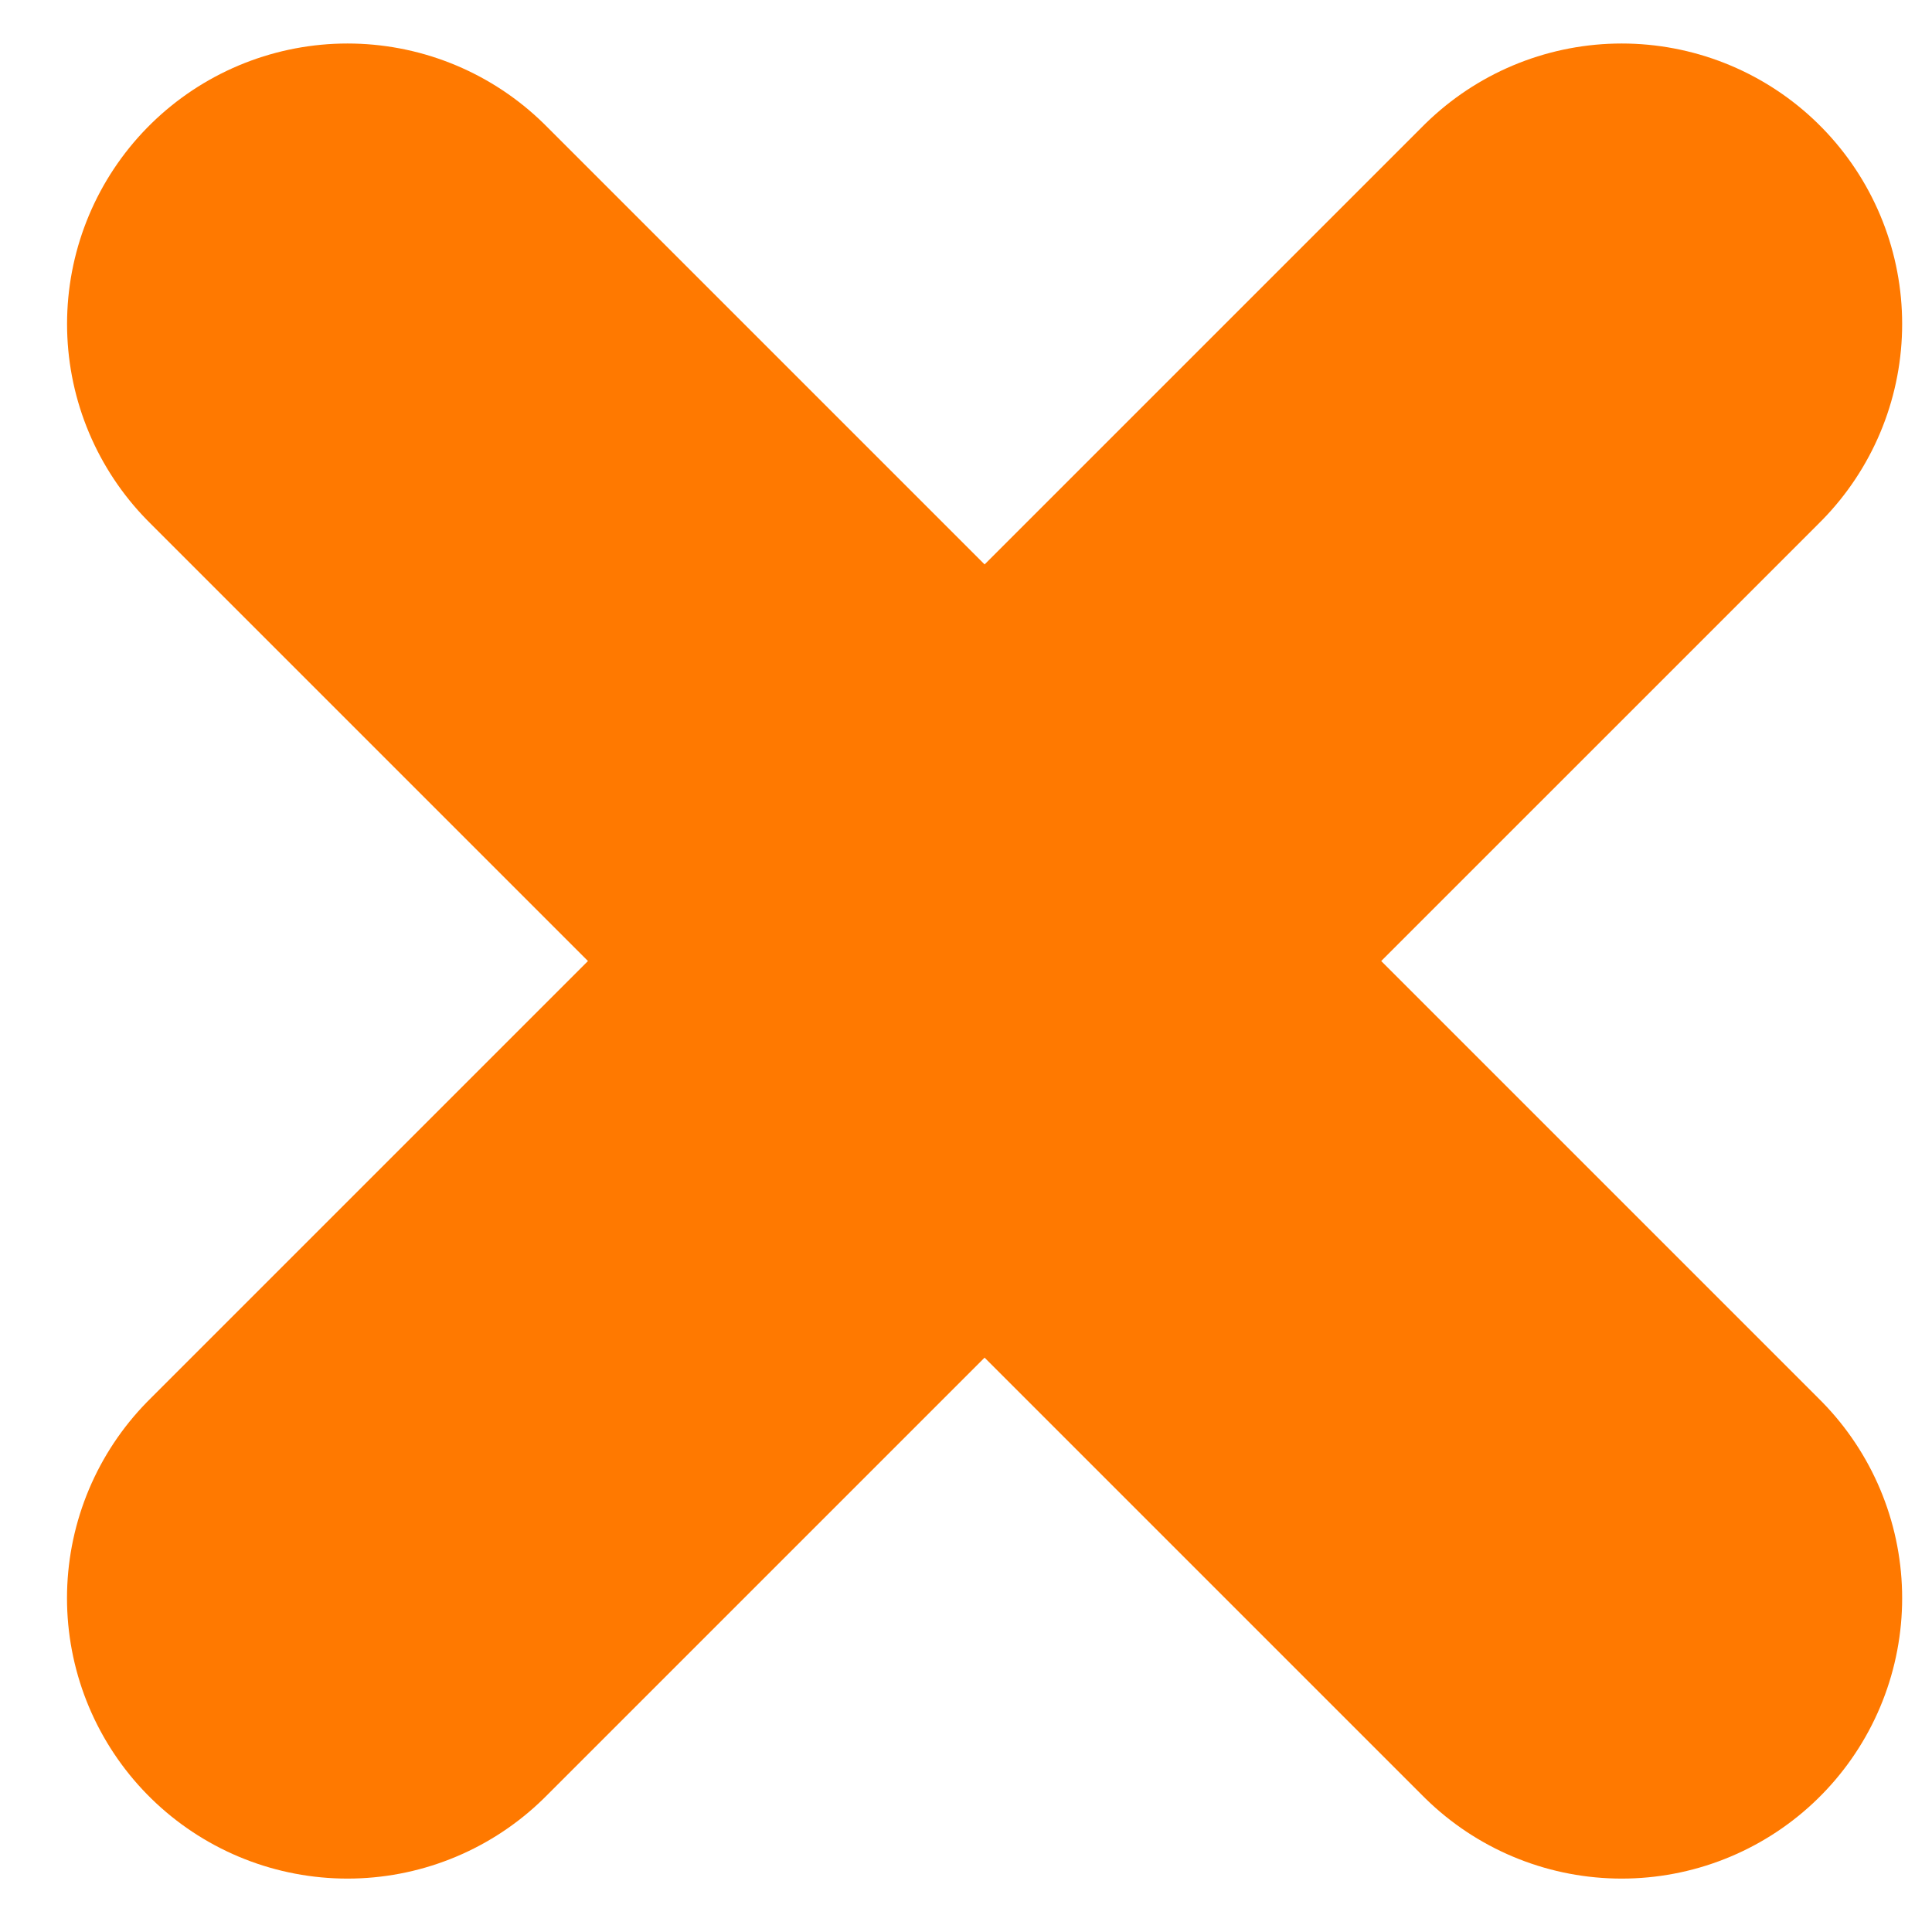
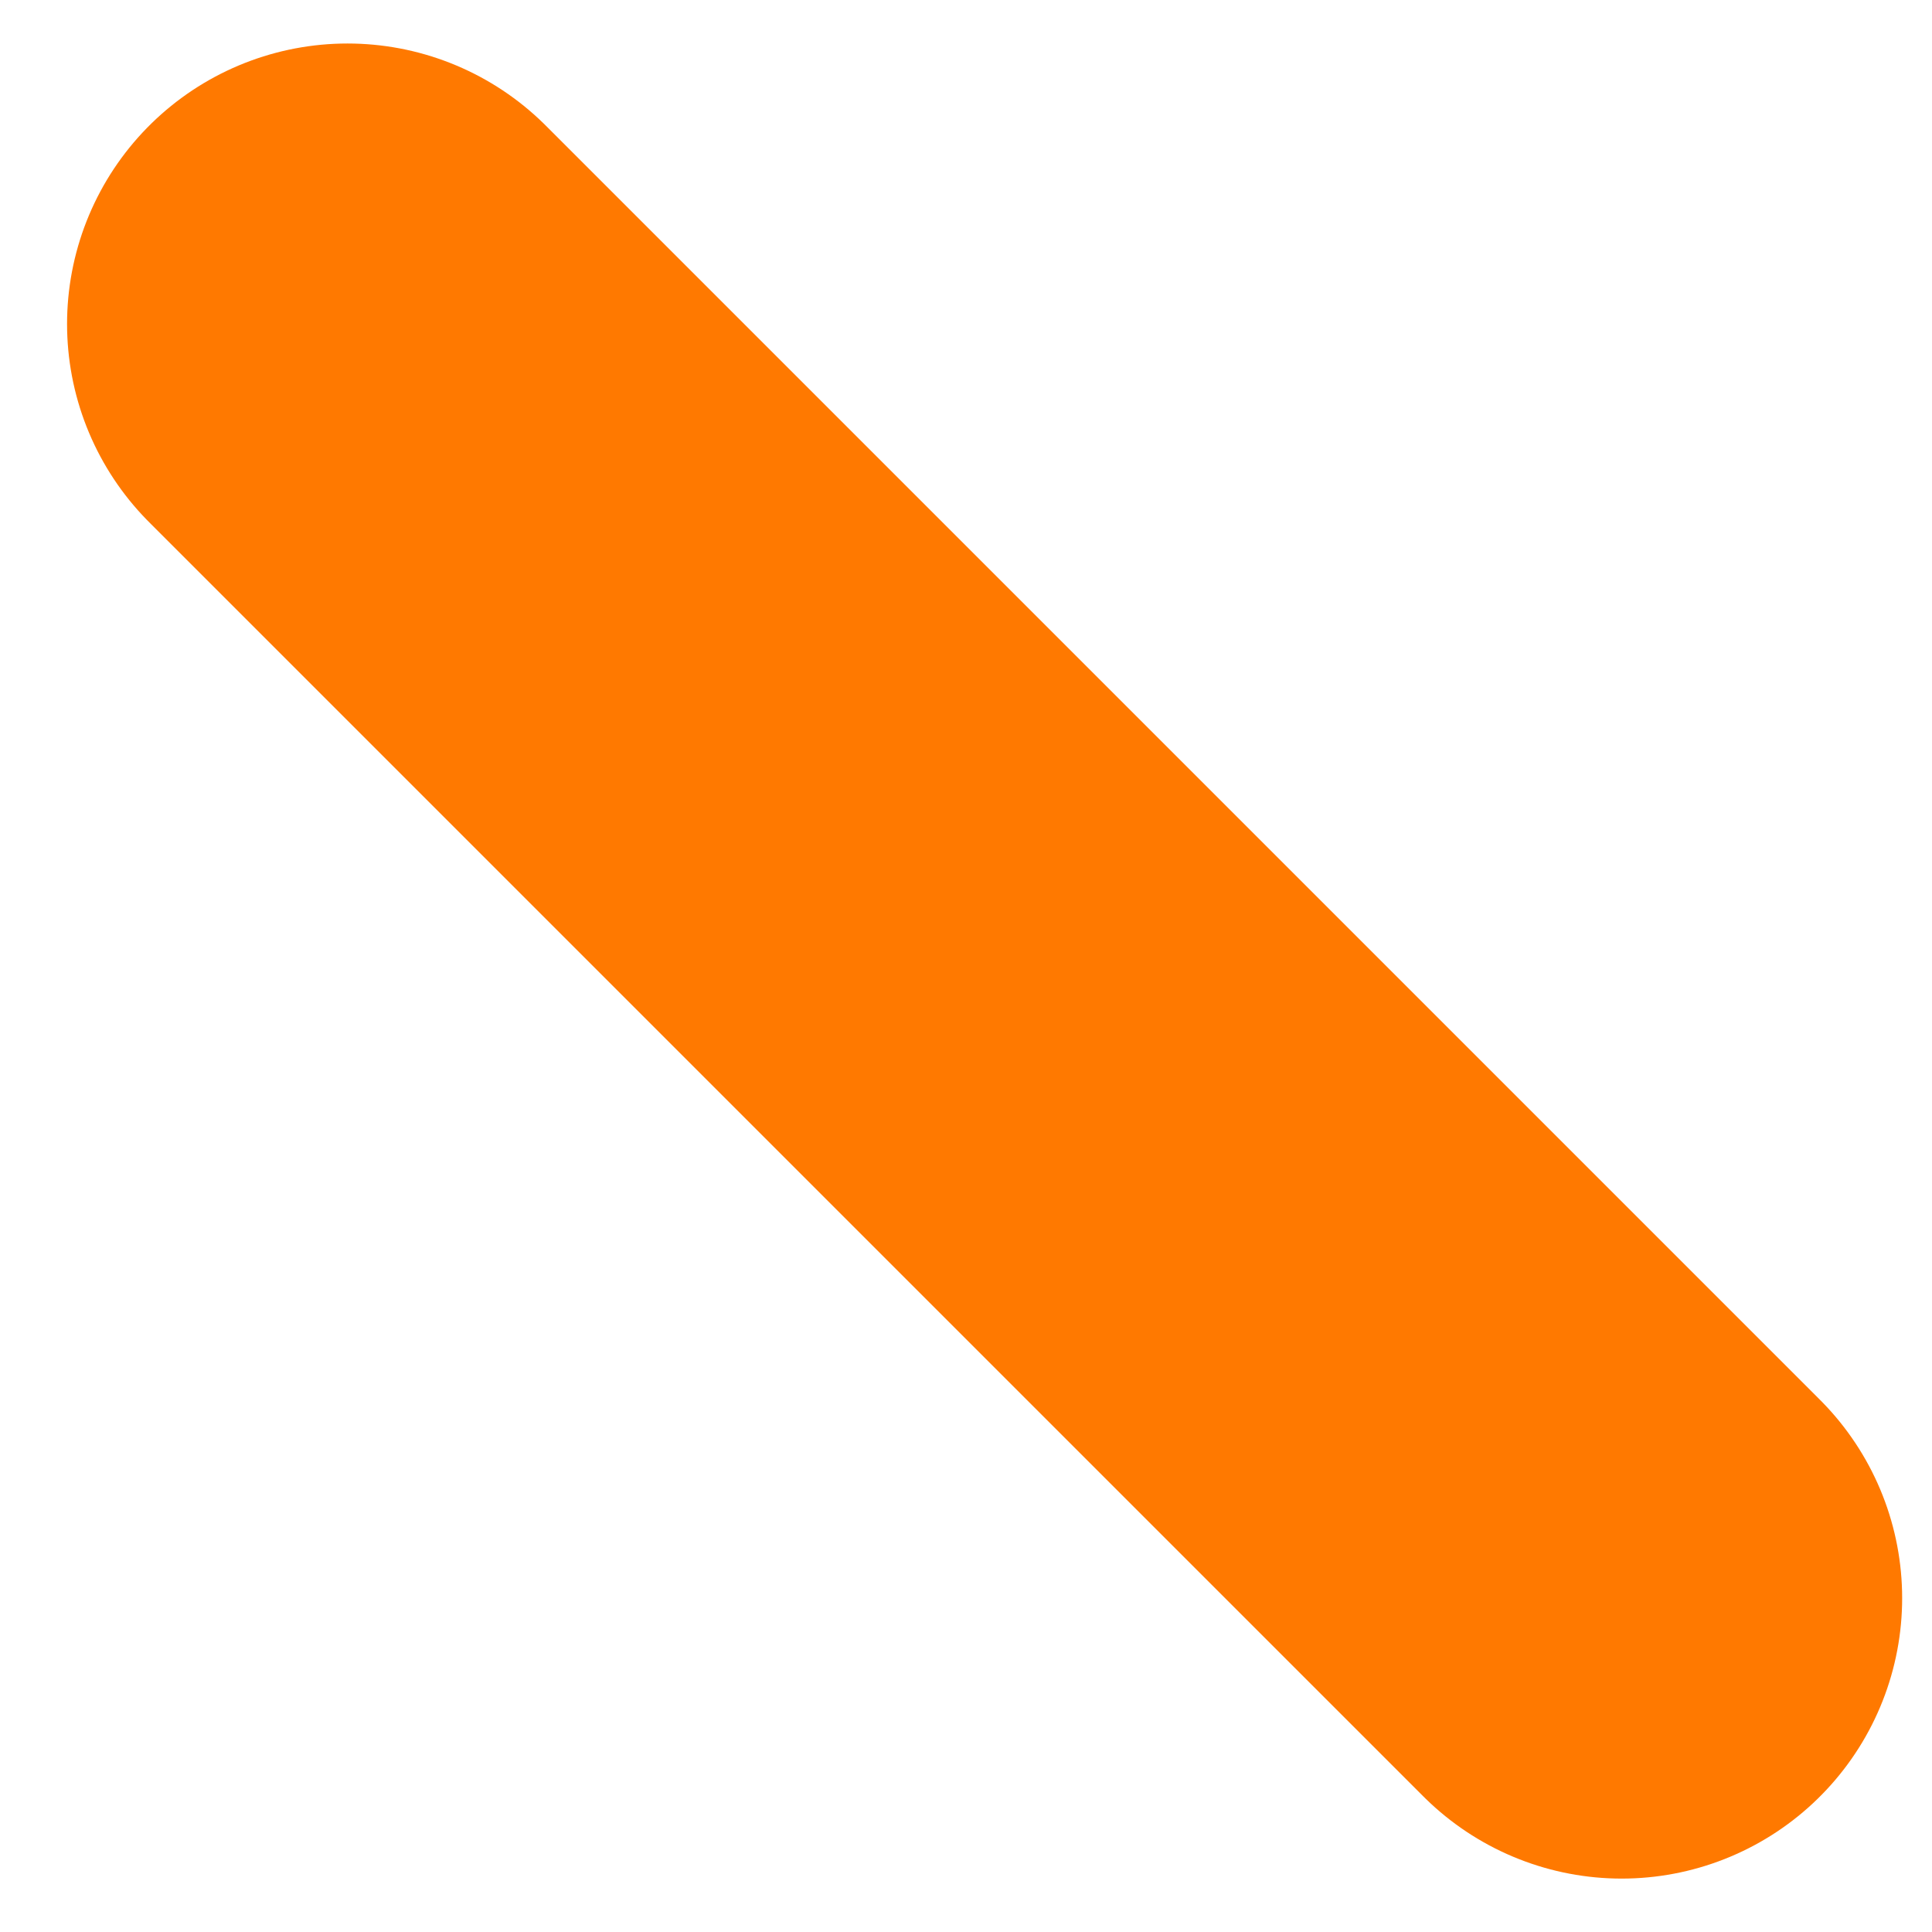
<svg xmlns="http://www.w3.org/2000/svg" width="31" height="31" viewBox="0 0 31 31" fill="none">
-   <path d="M5.576 5.198L26.021 25.643M26.021 5.198L5.575 25.643" stroke="#FF7900" stroke-width="9" stroke-linecap="round" />
+   <path d="M5.576 5.198L26.021 25.643M26.021 5.198" stroke="#FF7900" stroke-width="9" stroke-linecap="round" />
</svg>